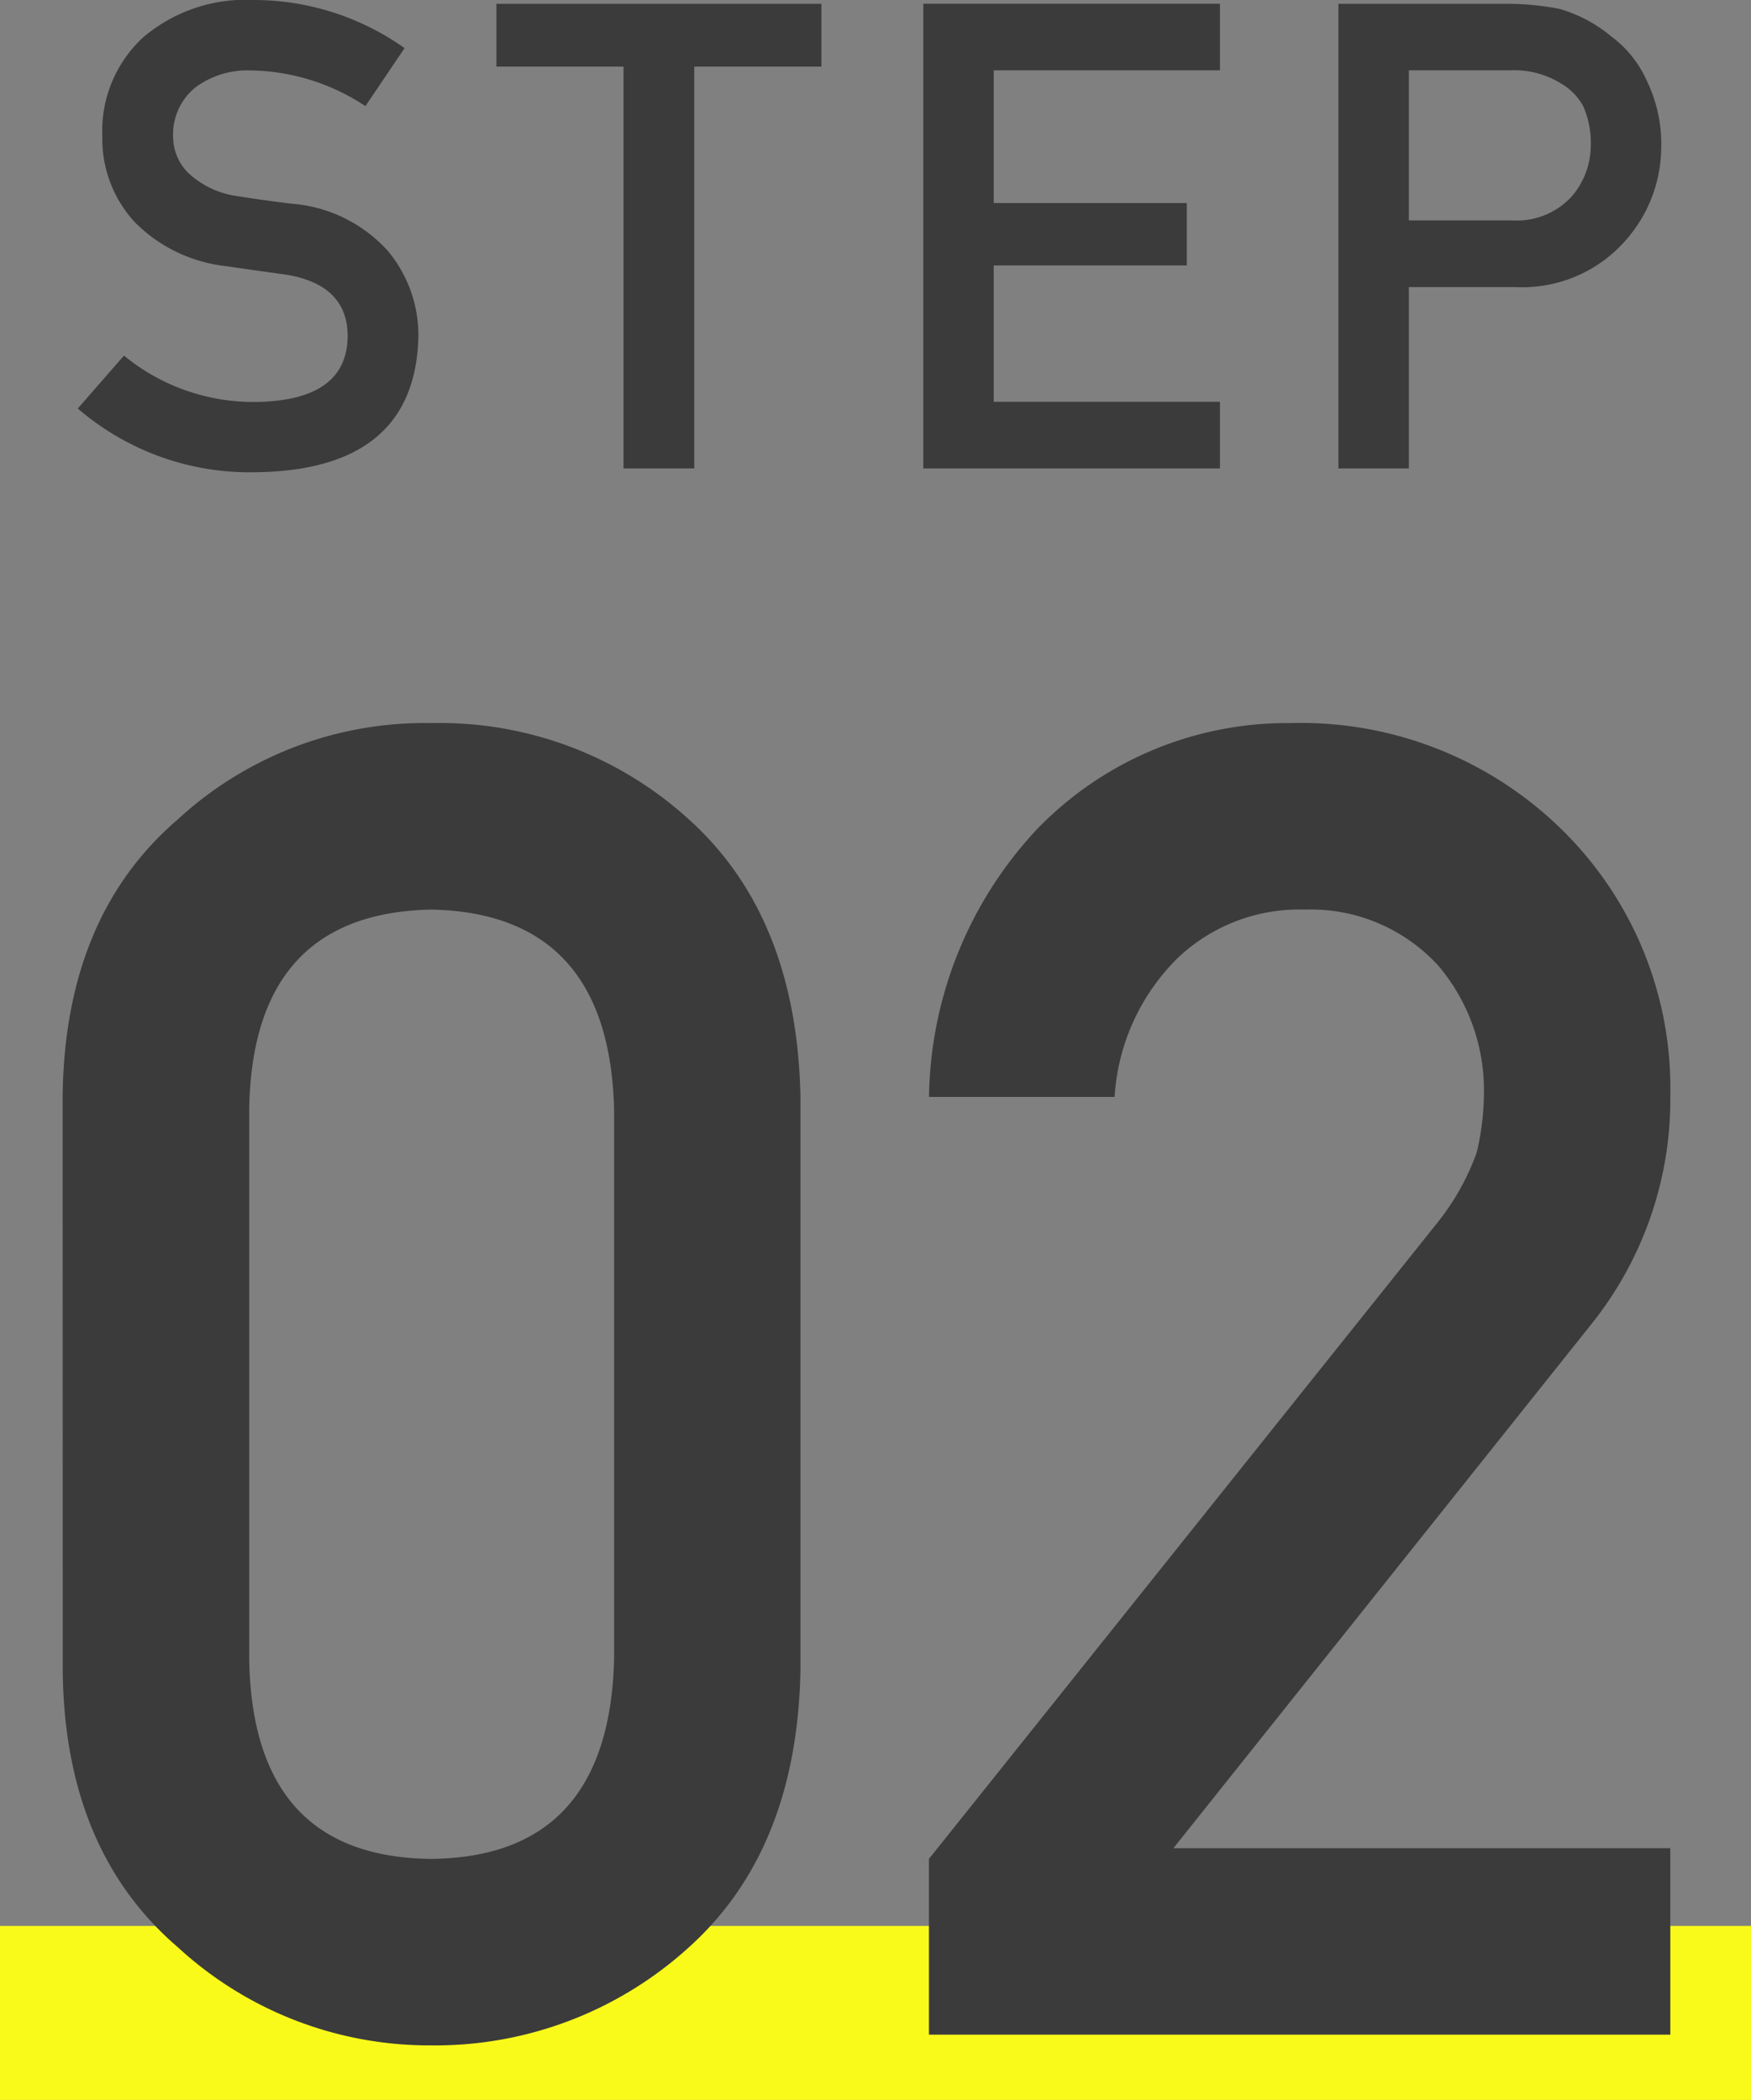
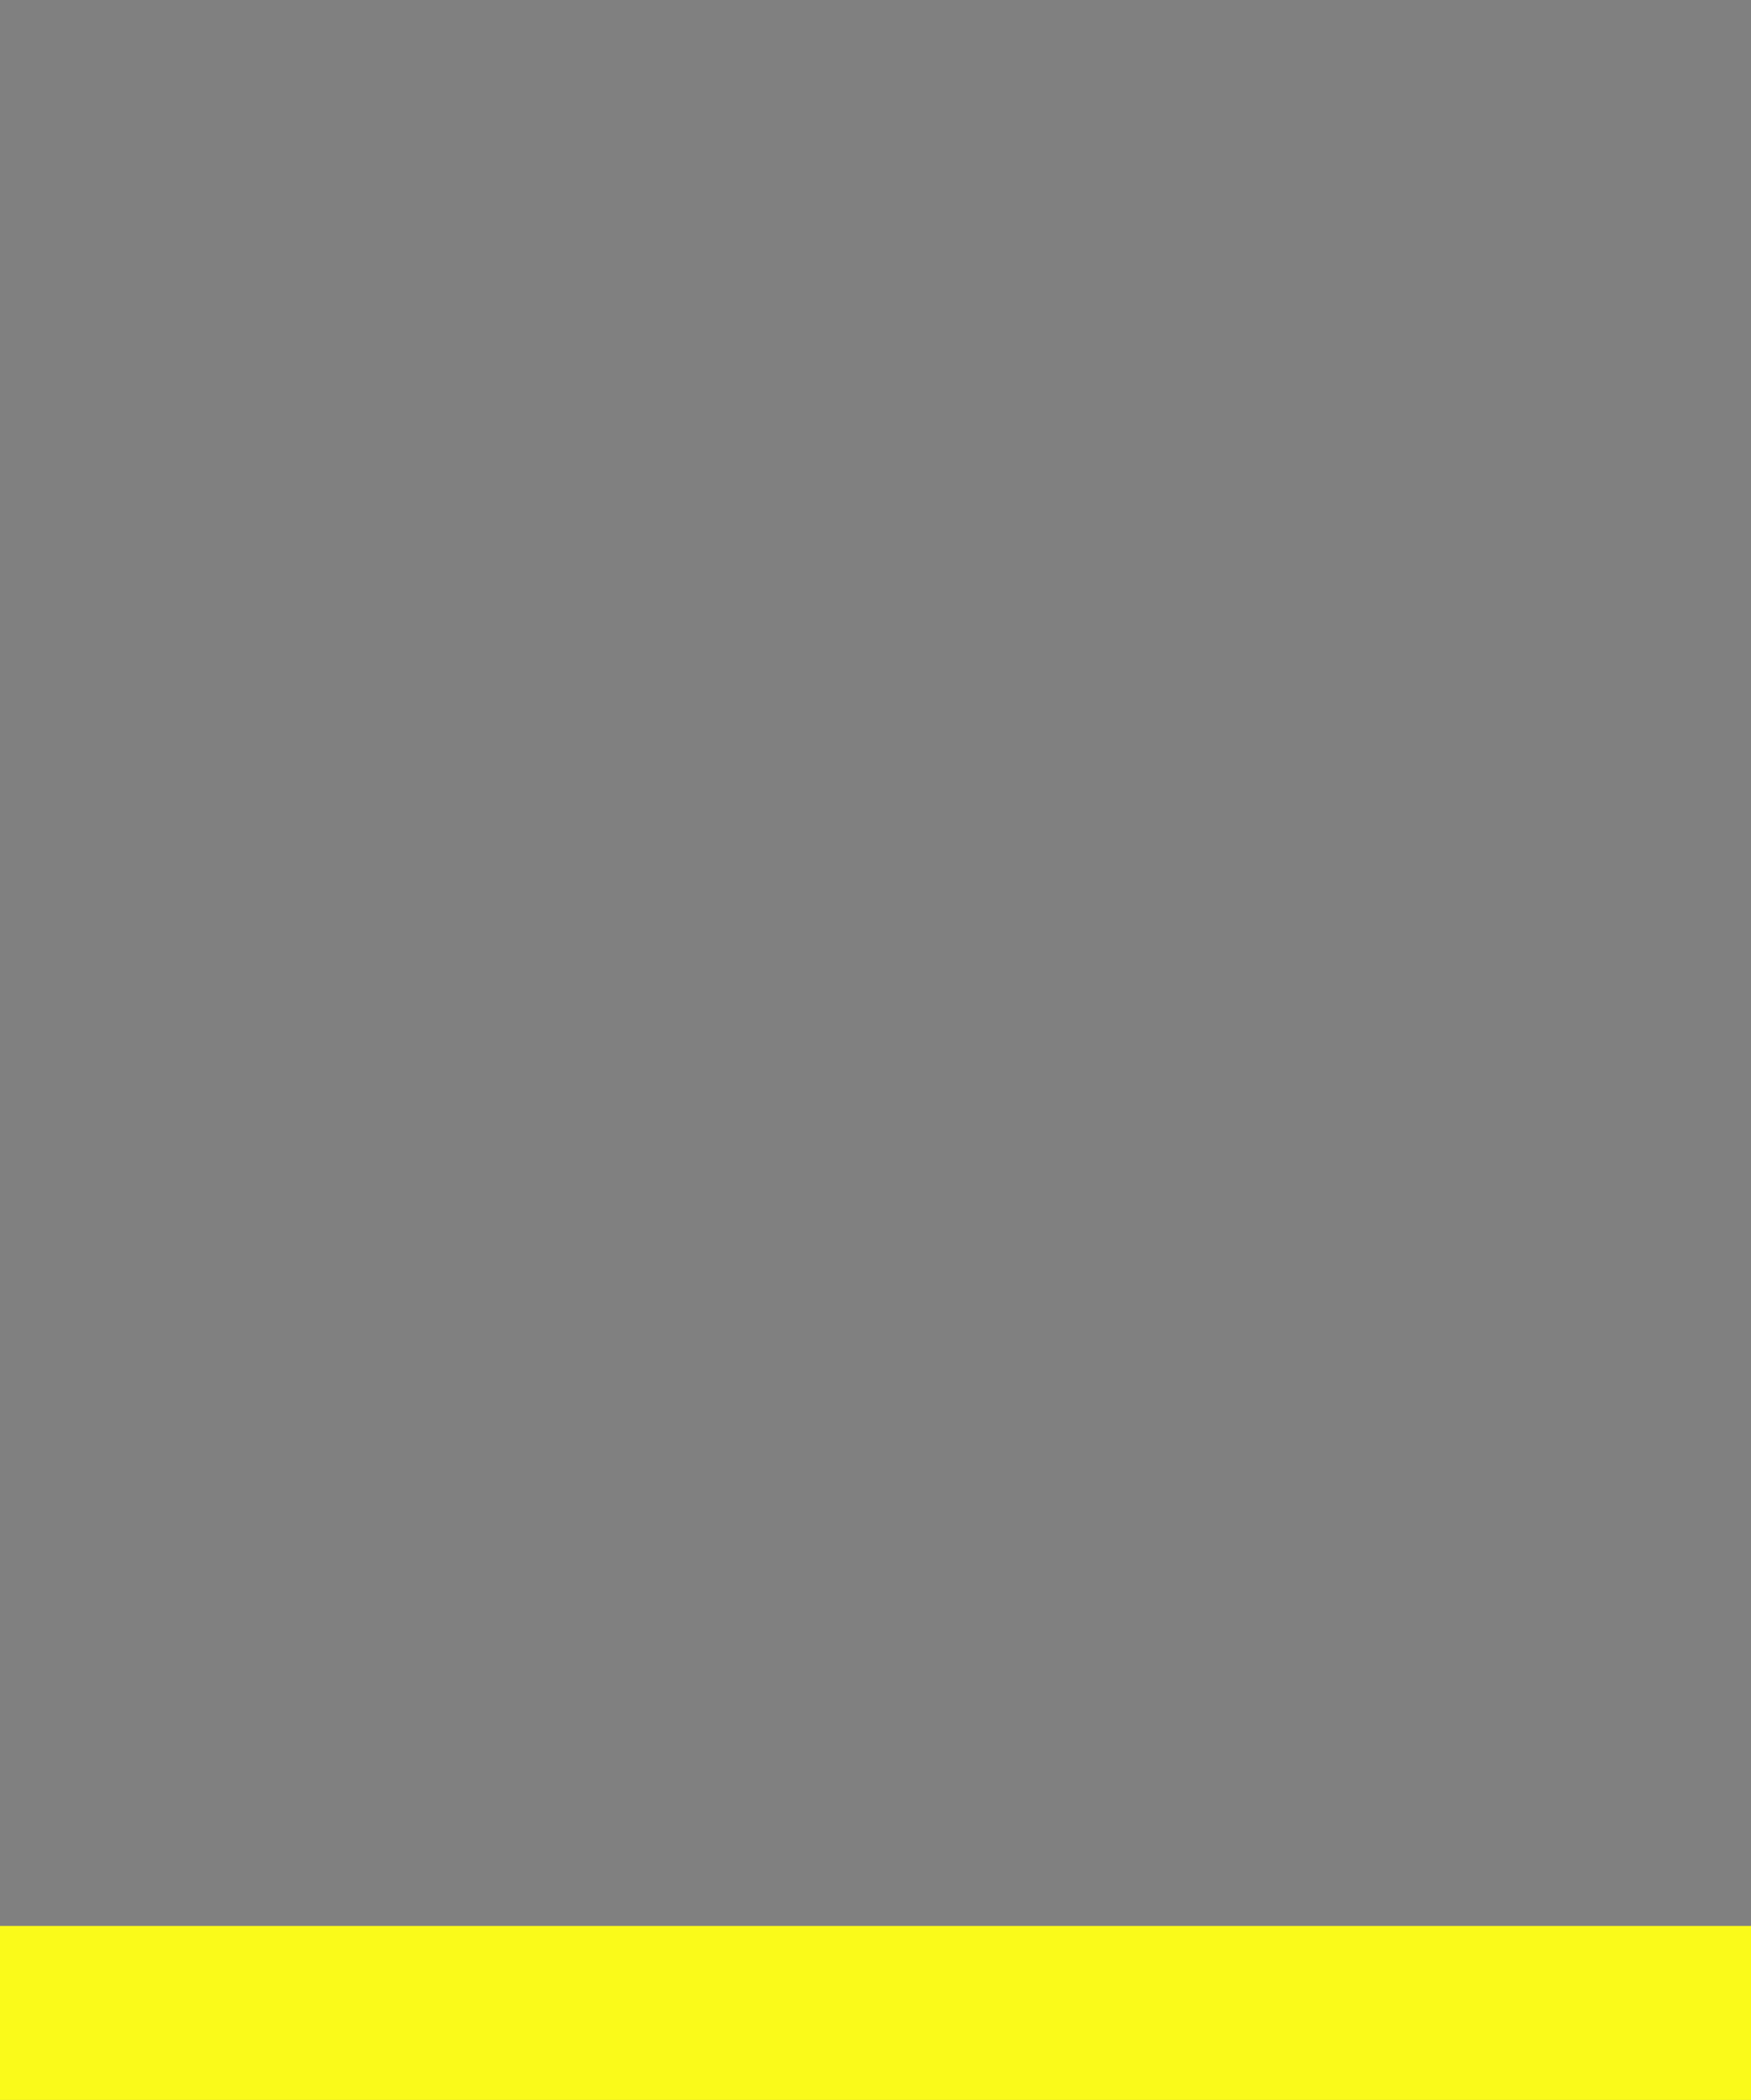
<svg xmlns="http://www.w3.org/2000/svg" width="80.5" height="96.534">
  <rect width="100%" height="100%" fill="#808080" stroke="none" />
  <g data-name="グループ 3458">
    <path data-name="線 38" fill="none" stroke="#fafa1a" stroke-width="8" d="M0 92.534h80.5" />
-     <path data-name="パス 1706" d="m5.7 16.347-2.124 2.432a12.113 12.113 0 0 0 8.159 2.93q7.339-.088 7.5-6.211a6.056 6.056 0 0 0-1.421-3.984 6.654 6.654 0 0 0-4.438-2.153q-1.523-.19-2.4-.337a4.116 4.116 0 0 1-2.3-1.055 2.355 2.355 0 0 1-.718-1.67 2.776 2.776 0 0 1 1.069-2.314 4.034 4.034 0 0 1 2.49-.747 9.79 9.79 0 0 1 5.283 1.64l1.8-2.666A12 12 0 0 0 11.671 0a7.264 7.264 0 0 0-5.107 1.733 5.845 5.845 0 0 0-1.86 4.512A5.665 5.665 0 0 0 6.183 10.2a6.983 6.983 0 0 0 4.189 2.033q1.538.22 2.827.4 2.813.483 2.783 2.871-.059 2.915-4.219 2.974A9.38 9.38 0 0 1 5.7 16.347Zm22.966 5.186h3.252V3.061h5.845V.175H22.821v2.886h5.845Zm13.782 0h13.637v-3.062h-10.4v-6.27h8.877V9.333h-8.877v-6.1h10.4V.171H42.448Zm22.322-18.3h4.673a4.062 4.062 0 0 1 2.314.6 2.69 2.69 0 0 1 1.025 1.04 4.144 4.144 0 0 1 .352 1.8 3.609 3.609 0 0 1-.864 2.344 3.412 3.412 0 0 1-2.71 1.116h-4.79Zm-3.238 18.3h3.238v-8.335h4.922a6.315 6.315 0 0 0 5.01-2.109 6.484 6.484 0 0 0 1.67-4.321 6.613 6.613 0 0 0-.659-3.047 5.133 5.133 0 0 0-1.641-2.051A6.542 6.542 0 0 0 71.699.41a12.372 12.372 0 0 0-2.432-.234h-7.735Zm-33.3 54.773q-.246 9.064-8.408 9.146-8.2-.082-8.367-9.146V50.959q.164-8.982 8.367-9.146 8.162.164 8.408 9.146Zm-25.348.492q.082 8.244 5.291 12.715a17.066 17.066 0 0 0 11.645 4.512 17.328 17.328 0 0 0 11.854-4.512q4.963-4.47 5.126-12.714V50.426q-.164-8.285-5.127-12.756a17.007 17.007 0 0 0-11.854-4.43 16.741 16.741 0 0 0-11.648 4.43Q2.962 42.141 2.88 50.426Zm39.823 16.735h34.084v-8.572H53.945l19.237-24.117a16.532 16.532 0 0 0 3.609-10.5 16.634 16.634 0 0 0-4.963-12.182 17.115 17.115 0 0 0-12.51-4.922 15.991 15.991 0 0 0-11.607 4.84 18.357 18.357 0 0 0-5 12.346h8.531a9.811 9.811 0 0 1 2.871-6.357 8.109 8.109 0 0 1 5.865-2.256 7.945 7.945 0 0 1 6.152 2.584 8.862 8.862 0 0 1 2.092 5.865 12.171 12.171 0 0 1-.328 2.707 11.247 11.247 0 0 1-1.846 3.281L42.707 85.453Z" fill="#3b3b3b" />
  </g>
</svg>